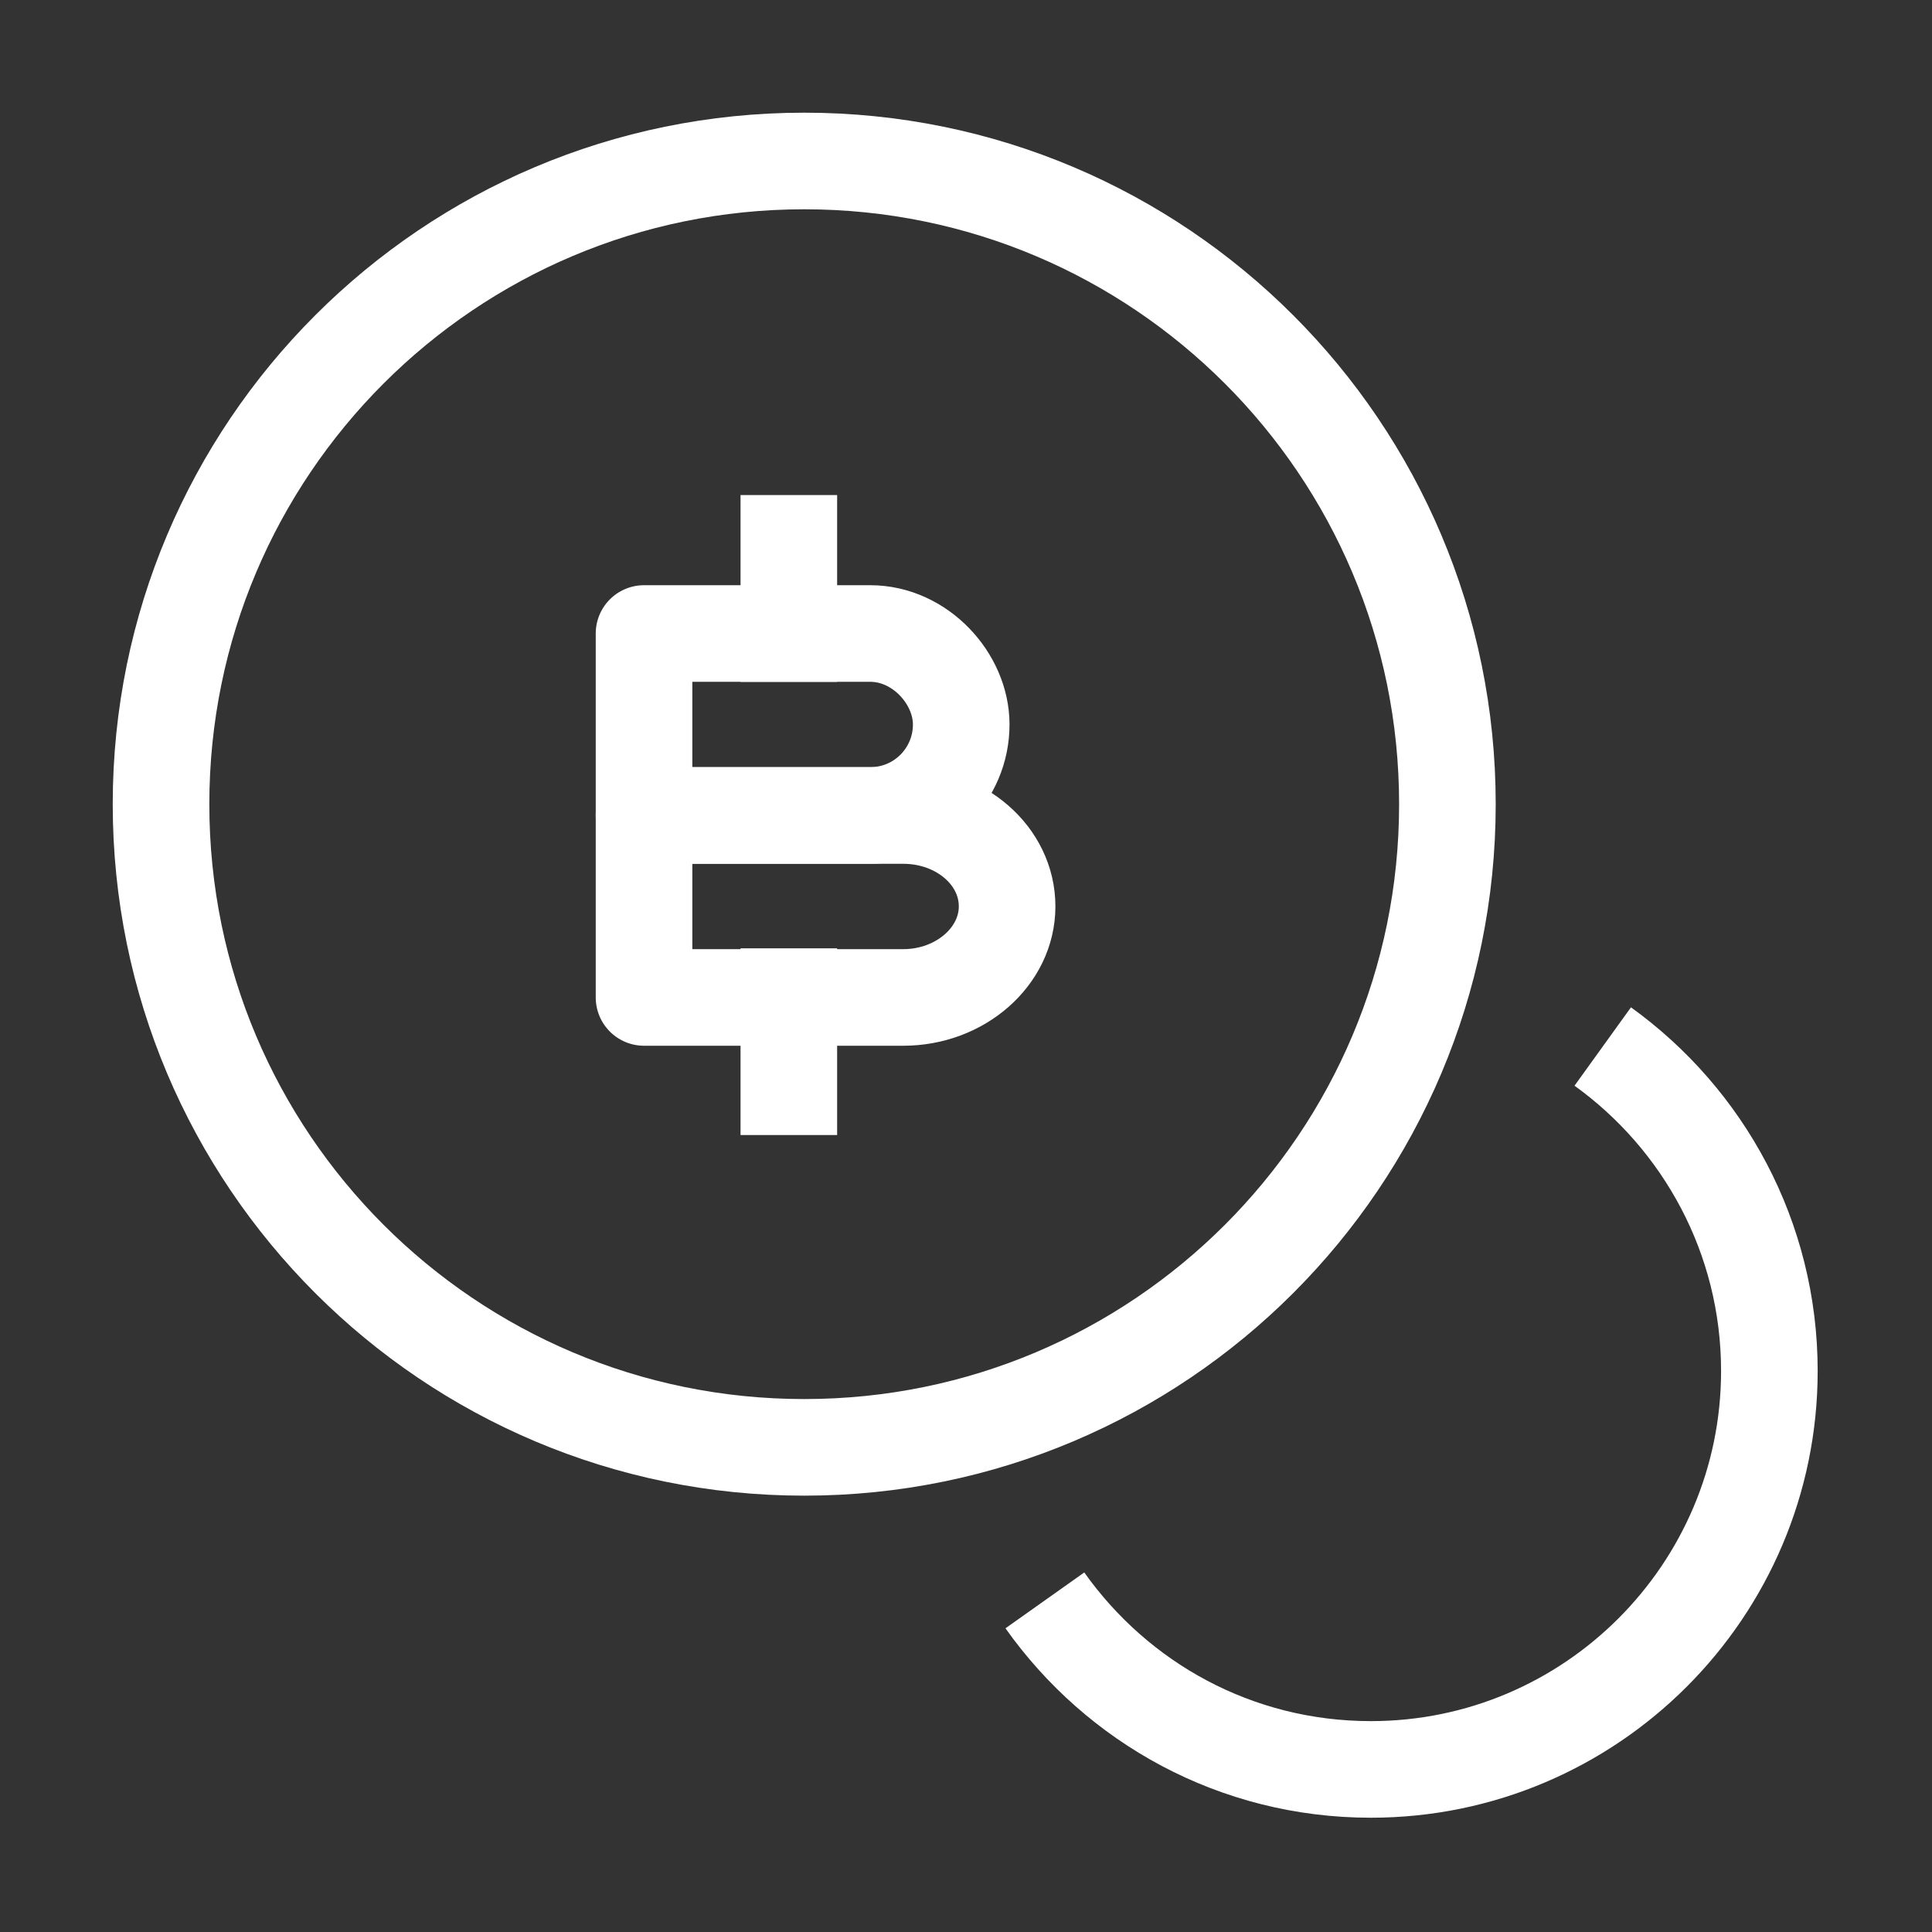
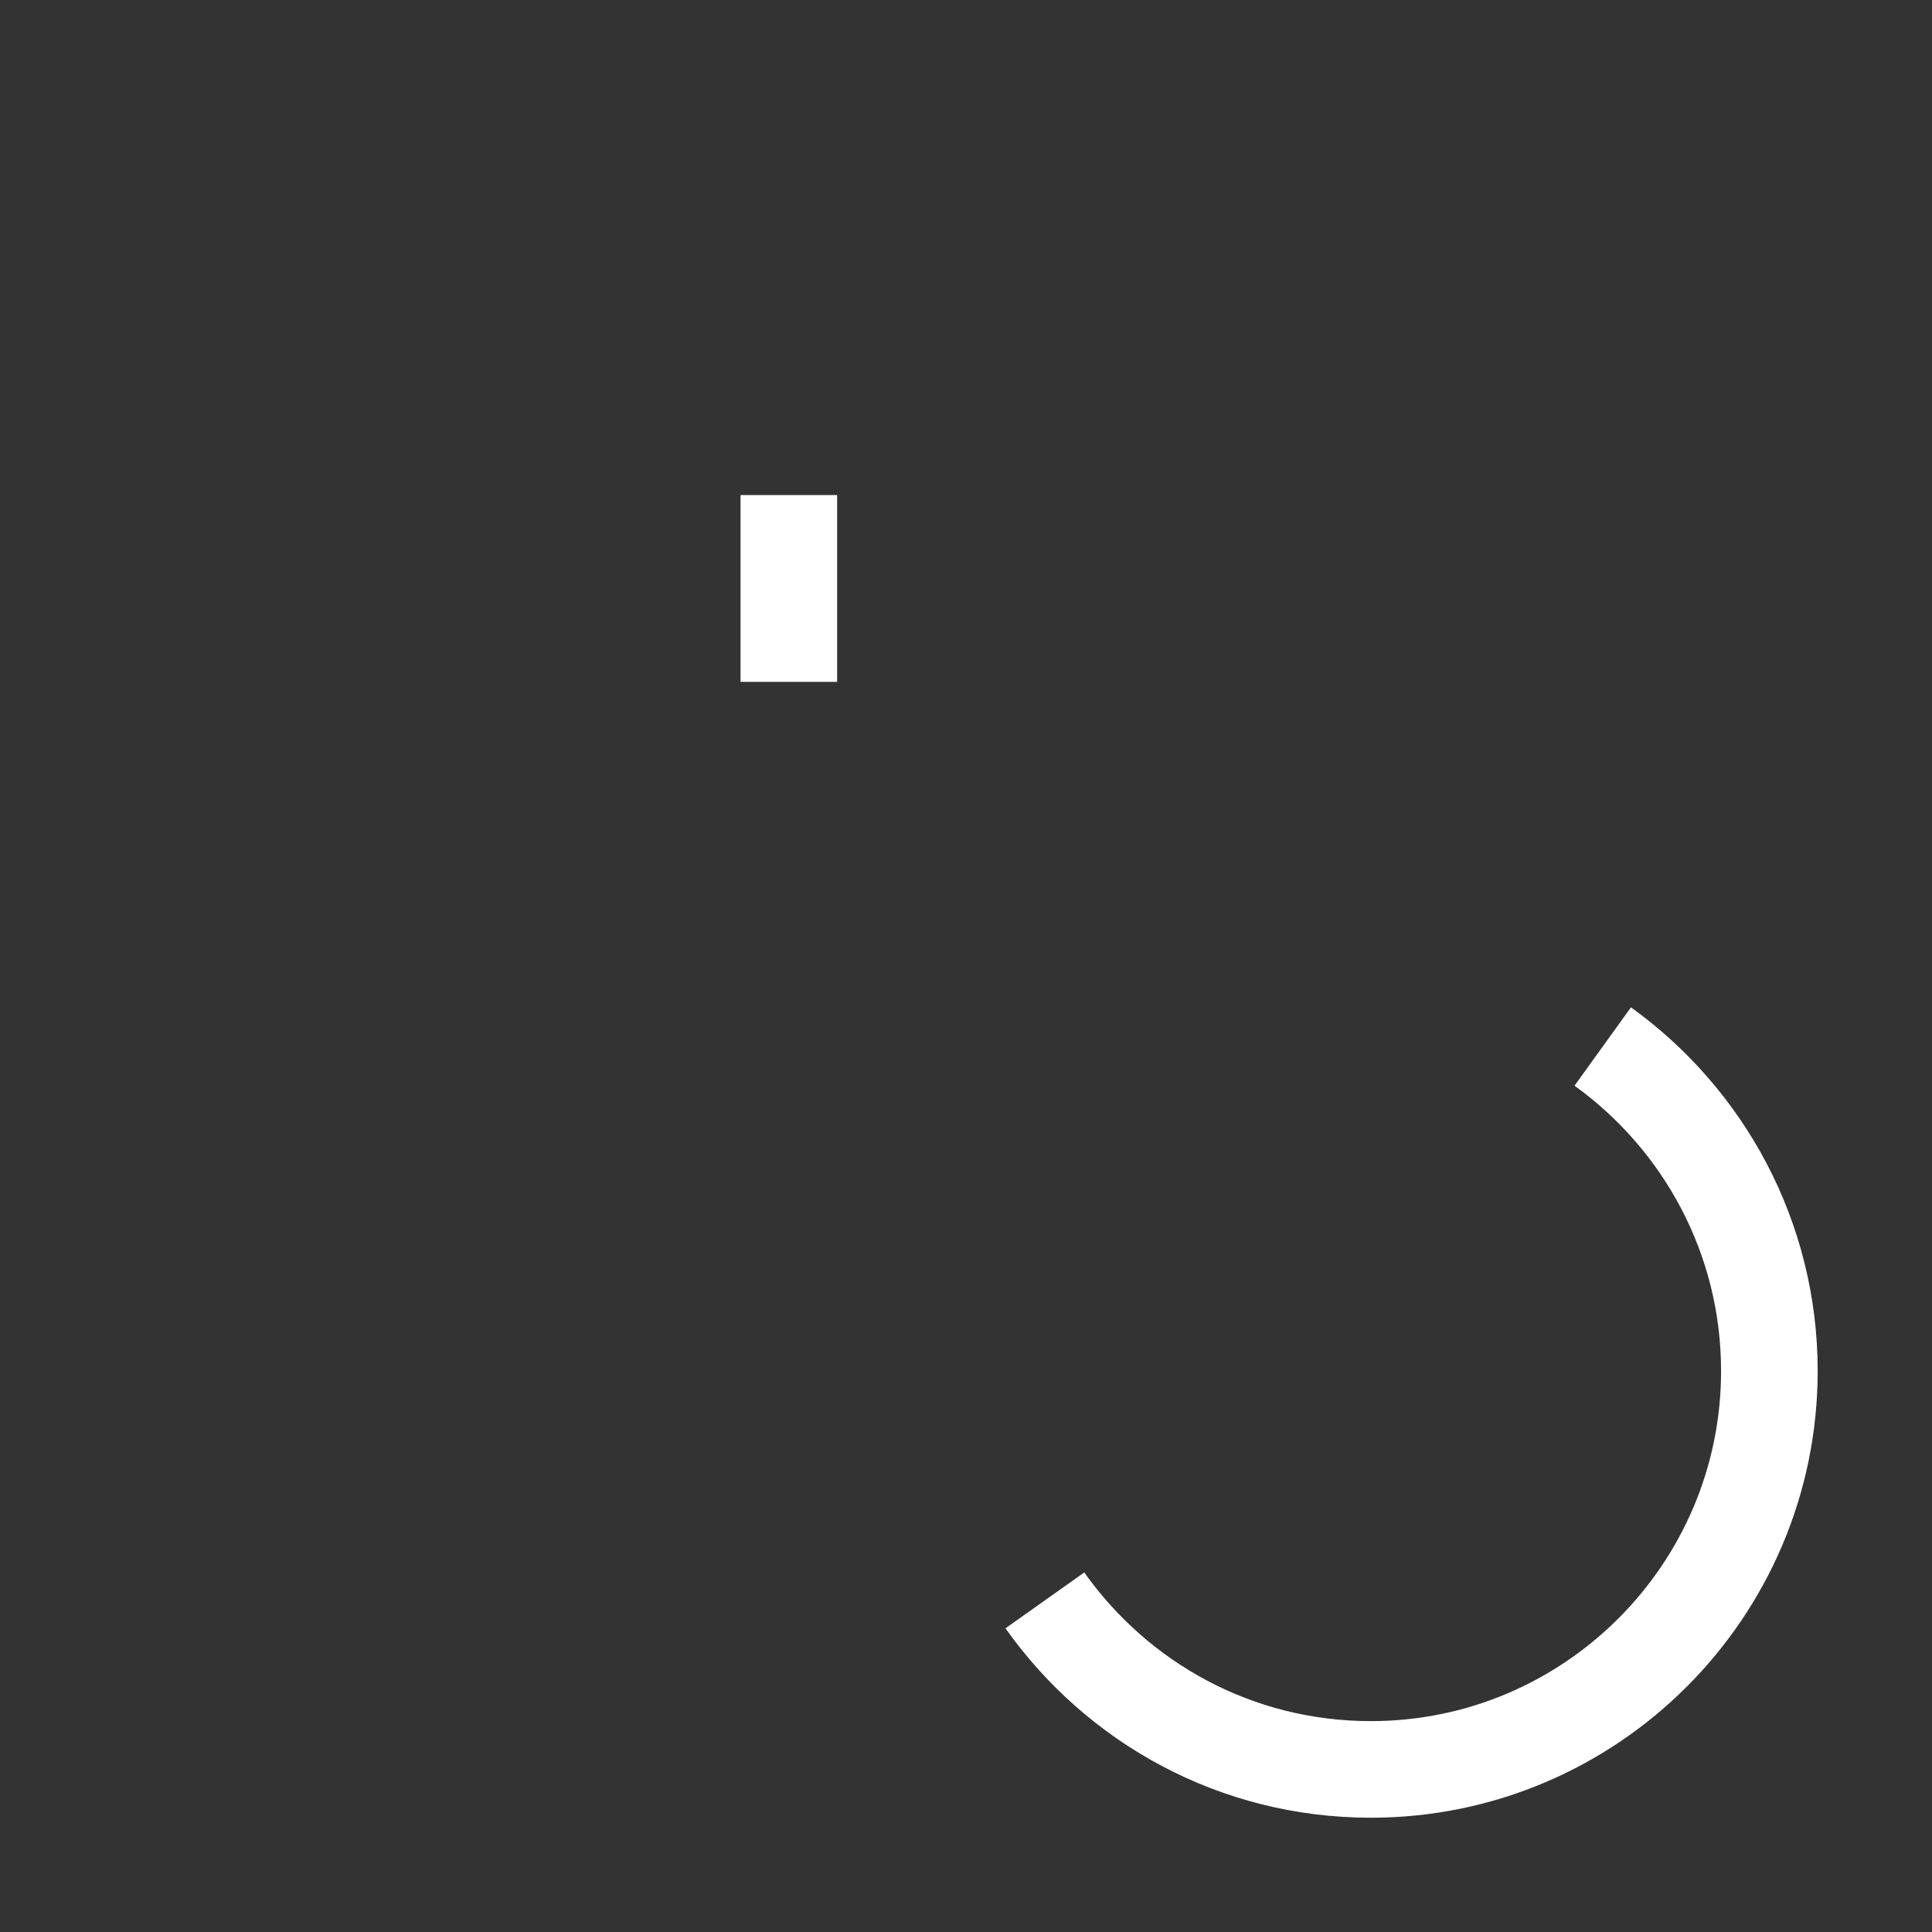
<svg xmlns="http://www.w3.org/2000/svg" width="40" height="40" viewBox="0 0 40 40" fill="none">
  <rect x="0" y="0" width="40" height="40" fill="#333333" stroke="none" />
-   <path d="M16.651 29.966C24.005 29.966 29.967 24.004 29.967 16.65C29.967 9.295 24.005 3.333 16.651 3.333C9.296 3.333 3.334 9.295 3.334 16.65C3.334 24.004 9.296 29.966 16.651 29.966Z" stroke="white" stroke-width="2" stroke-linecap="round" stroke-linejoin="round" />
  <path d="M21.633 33.134C23.133 35.25 25.583 36.634 28.383 36.634C32.933 36.634 36.633 32.934 36.633 28.384C36.633 25.617 35.266 23.167 33.183 21.667" stroke="white" stroke-width="2" stroke-linejoin="round" />
-   <path d="M13.334 13.116H18.017C19.051 13.116 19.901 14.05 19.901 15C19.901 16.033 19.067 16.883 18.017 16.883H13.334V13.116Z" stroke="white" stroke-width="2" stroke-miterlimit="10" stroke-linecap="round" stroke-linejoin="round" />
-   <path d="M13.334 16.884H18.701C19.884 16.884 20.851 17.717 20.851 18.767C20.851 19.8 19.884 20.651 18.701 20.651H13.334V16.884Z" stroke="white" stroke-width="2" stroke-miterlimit="10" stroke-linecap="round" stroke-linejoin="round" />
-   <path d="M16.332 20.634V22.5" stroke="white" stroke-width="2" stroke-miterlimit="10" stroke-linecap="square" stroke-linejoin="round" />
  <path d="M16.332 11.25V13.117" stroke="white" stroke-width="2" stroke-miterlimit="10" stroke-linecap="square" stroke-linejoin="round" />
</svg>